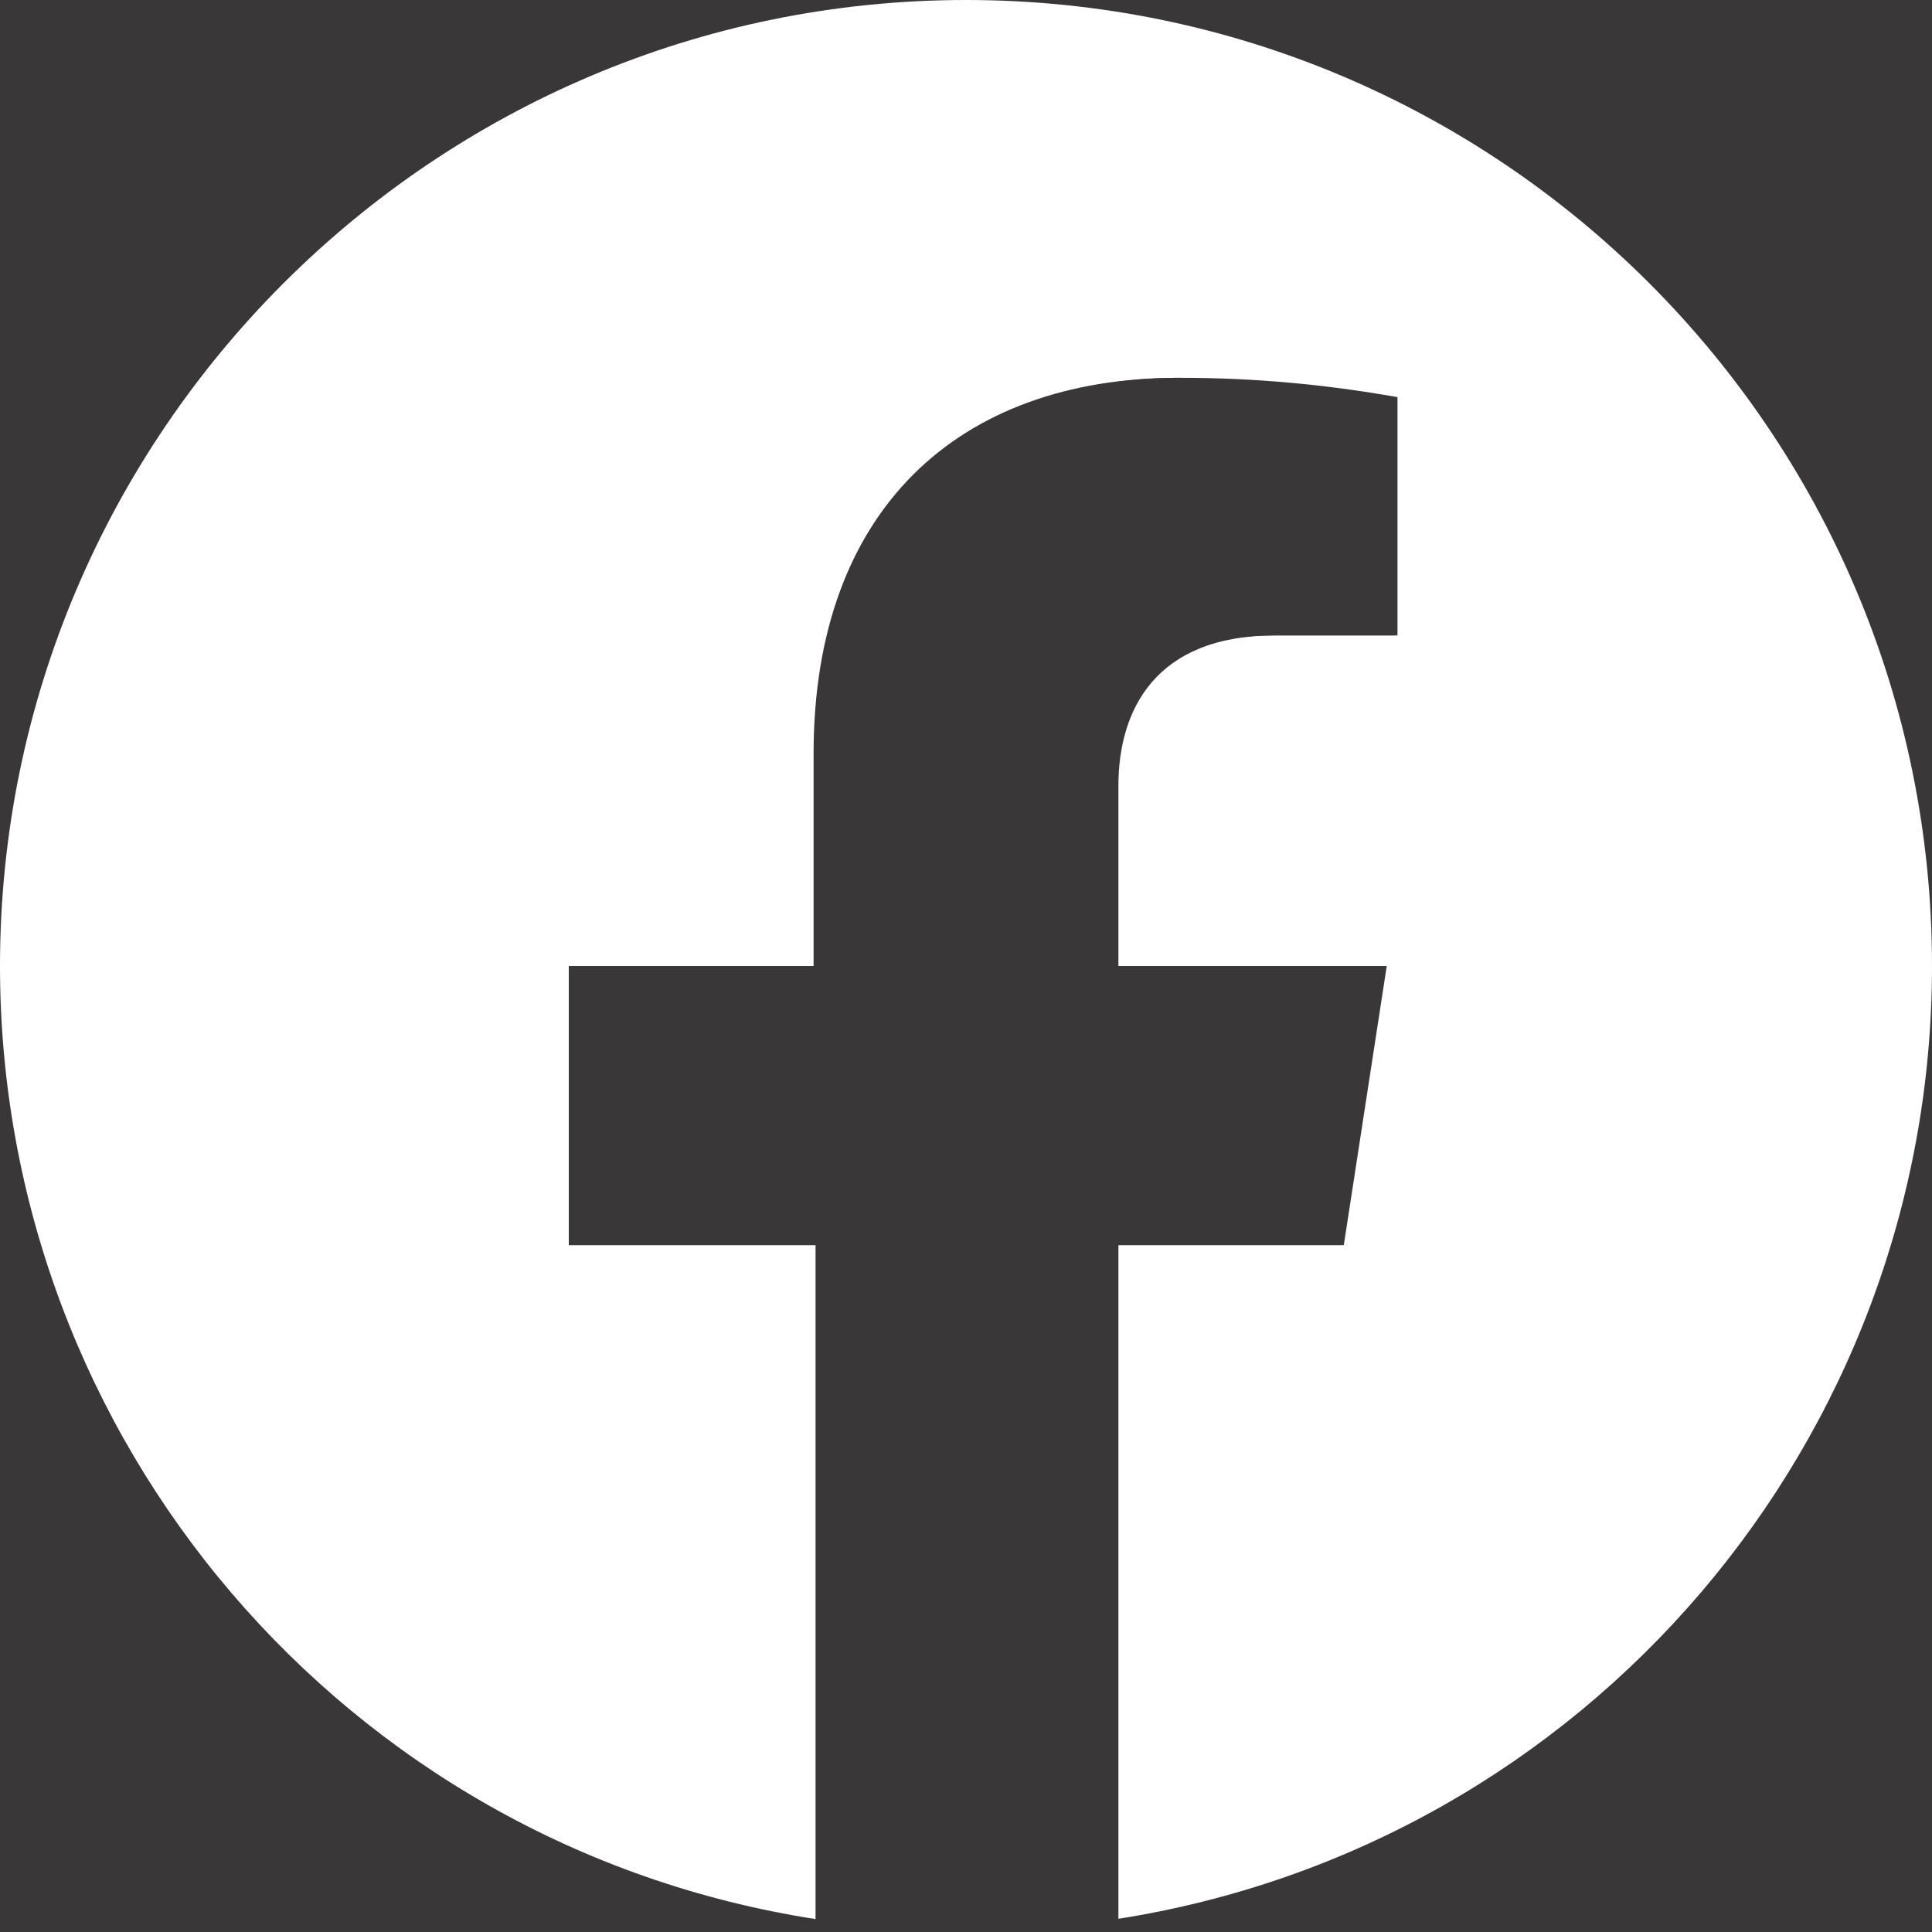
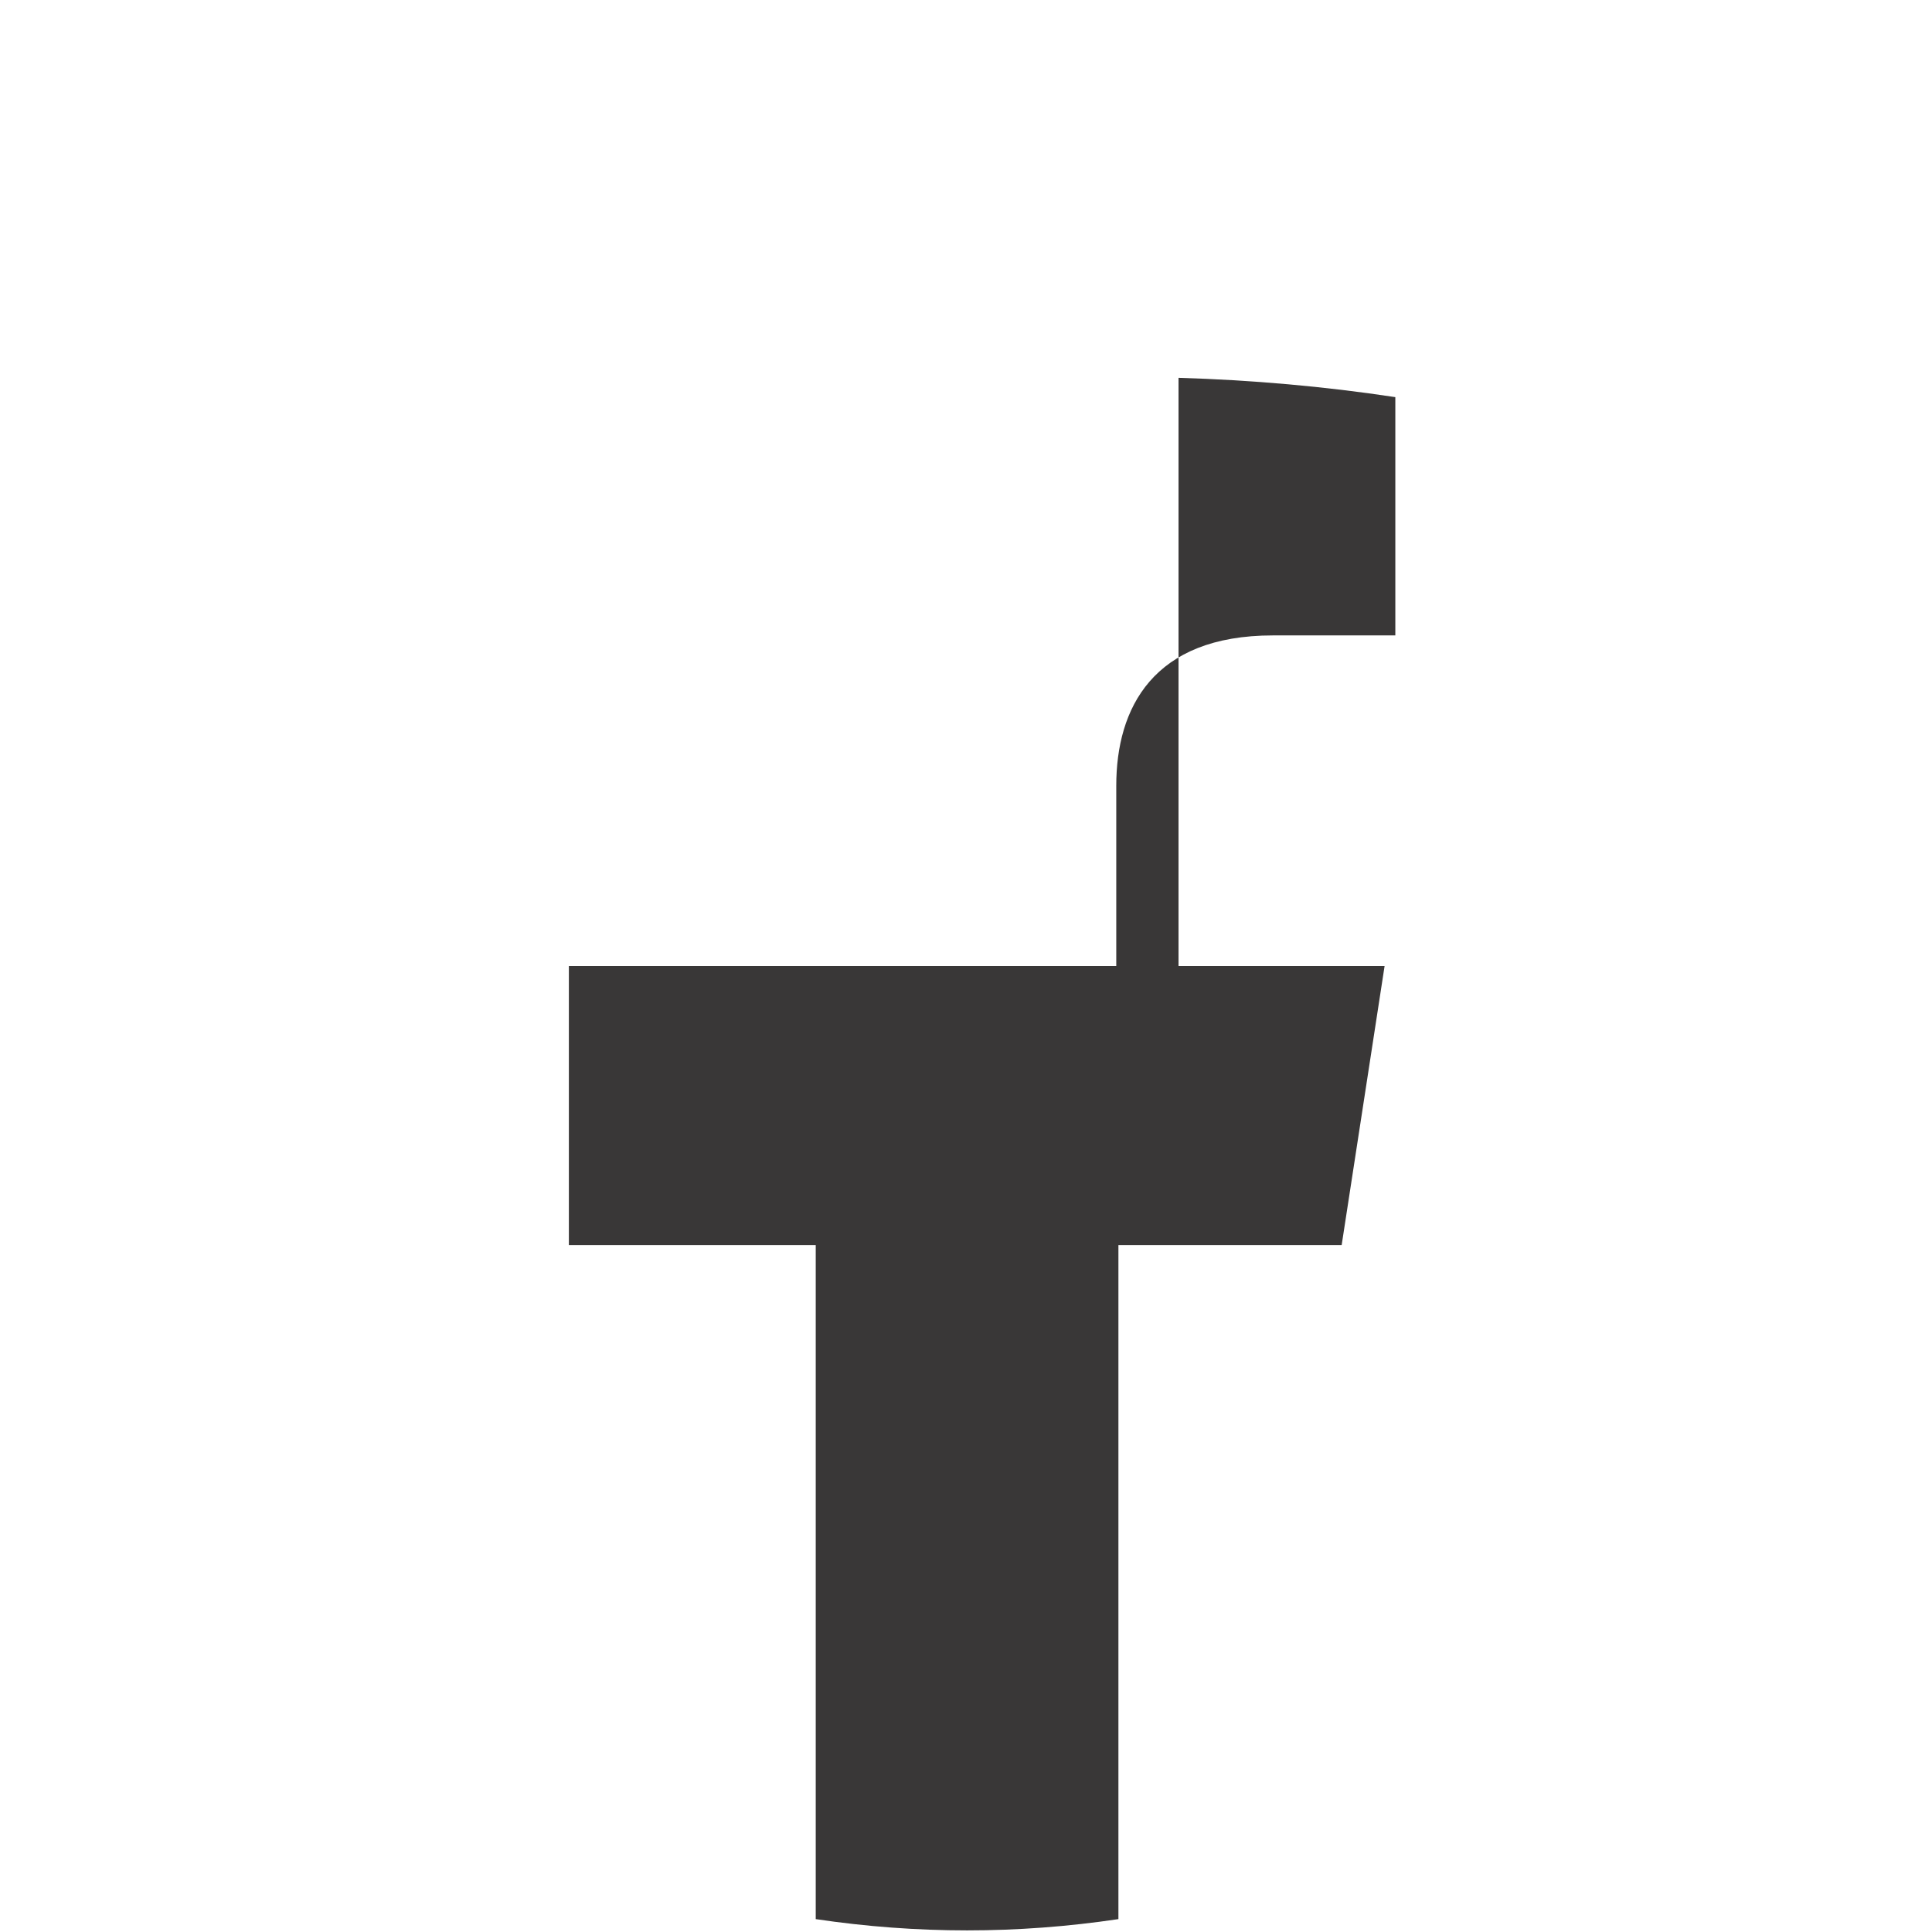
<svg xmlns="http://www.w3.org/2000/svg" version="1.1" x="0px" y="0px" viewBox="0 0 90 90" style="enable-background:new 0 0 90 90;" xml:space="preserve">
  <style type="text/css">
	.st0{fill:#393737;}
	.st1{fill:#B0AFAF;}
	.st2{fill:none;stroke:#707070;}
	.st3{enable-background:new    ;}
	.st4{fill:#FFFFFF;}
	.st5{fill:#C4C3C3;}
	.st6{fill:none;}
	.st7{fill:#595757;}
	.st8{fill:#6B556D;}
	.st9{fill:#B72A00;}
	.st10{fill:none;stroke:#393737;stroke-width:2.046;}
</style>
  <g id="レイヤー_2">
-     <rect x="-189" y="-13" class="st0" width="555" height="112" />
-   </g>
+     </g>
  <g id="レイヤー_x3E_">
    <path id="パス_201_3_" class="st4" d="M90,45C90,20.1,69.8,0,45,0S0,20.2,0,45c0,22.1,16.1,41,38,44.4V58H26.5V45H38v-9.9   c0-11.3,6.7-17.5,17-17.5c3.4,0,6.7,0.3,10.1,0.9v11.1h-5.7c-5.6,0-7.3,3.5-7.3,7V45h12.5l-2,13H52v31.4C73.9,86,90,67.1,90,45z" />
-     <path id="パス_202_3_" class="st0" d="M62.5,58l2-13H52v-8.4c0-3.6,1.7-7,7.3-7H65V18.5c-3.3-0.5-6.7-0.8-10.1-0.9   c-10.3,0-17,6.2-17,17.5V45H26.5v13H38v31.4c4.7,0.7,9.4,0.7,14.1,0V58H62.5z" />
+     <path id="パス_202_3_" class="st0" d="M62.5,58l2-13H52v-8.4c0-3.6,1.7-7,7.3-7H65V18.5c-3.3-0.5-6.7-0.8-10.1-0.9   V45H26.5v13H38v31.4c4.7,0.7,9.4,0.7,14.1,0V58H62.5z" />
  </g>
</svg>